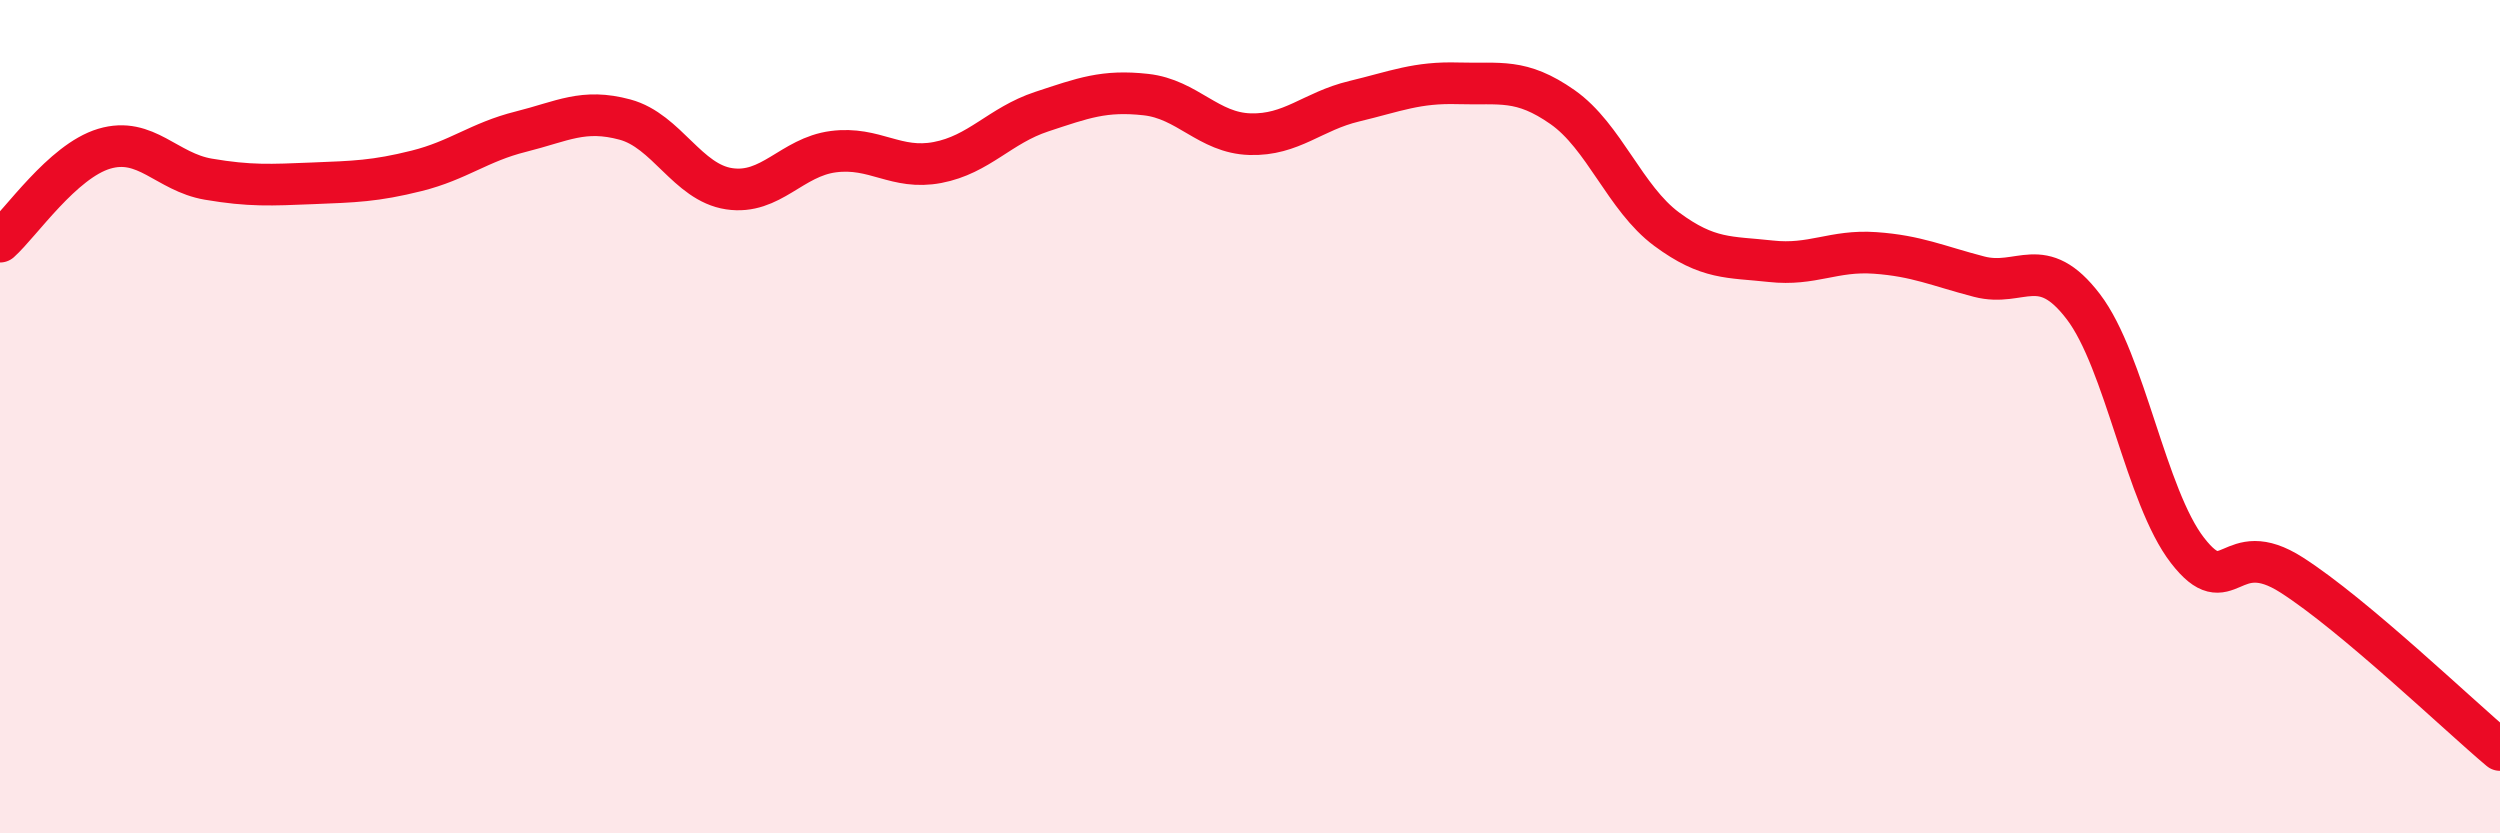
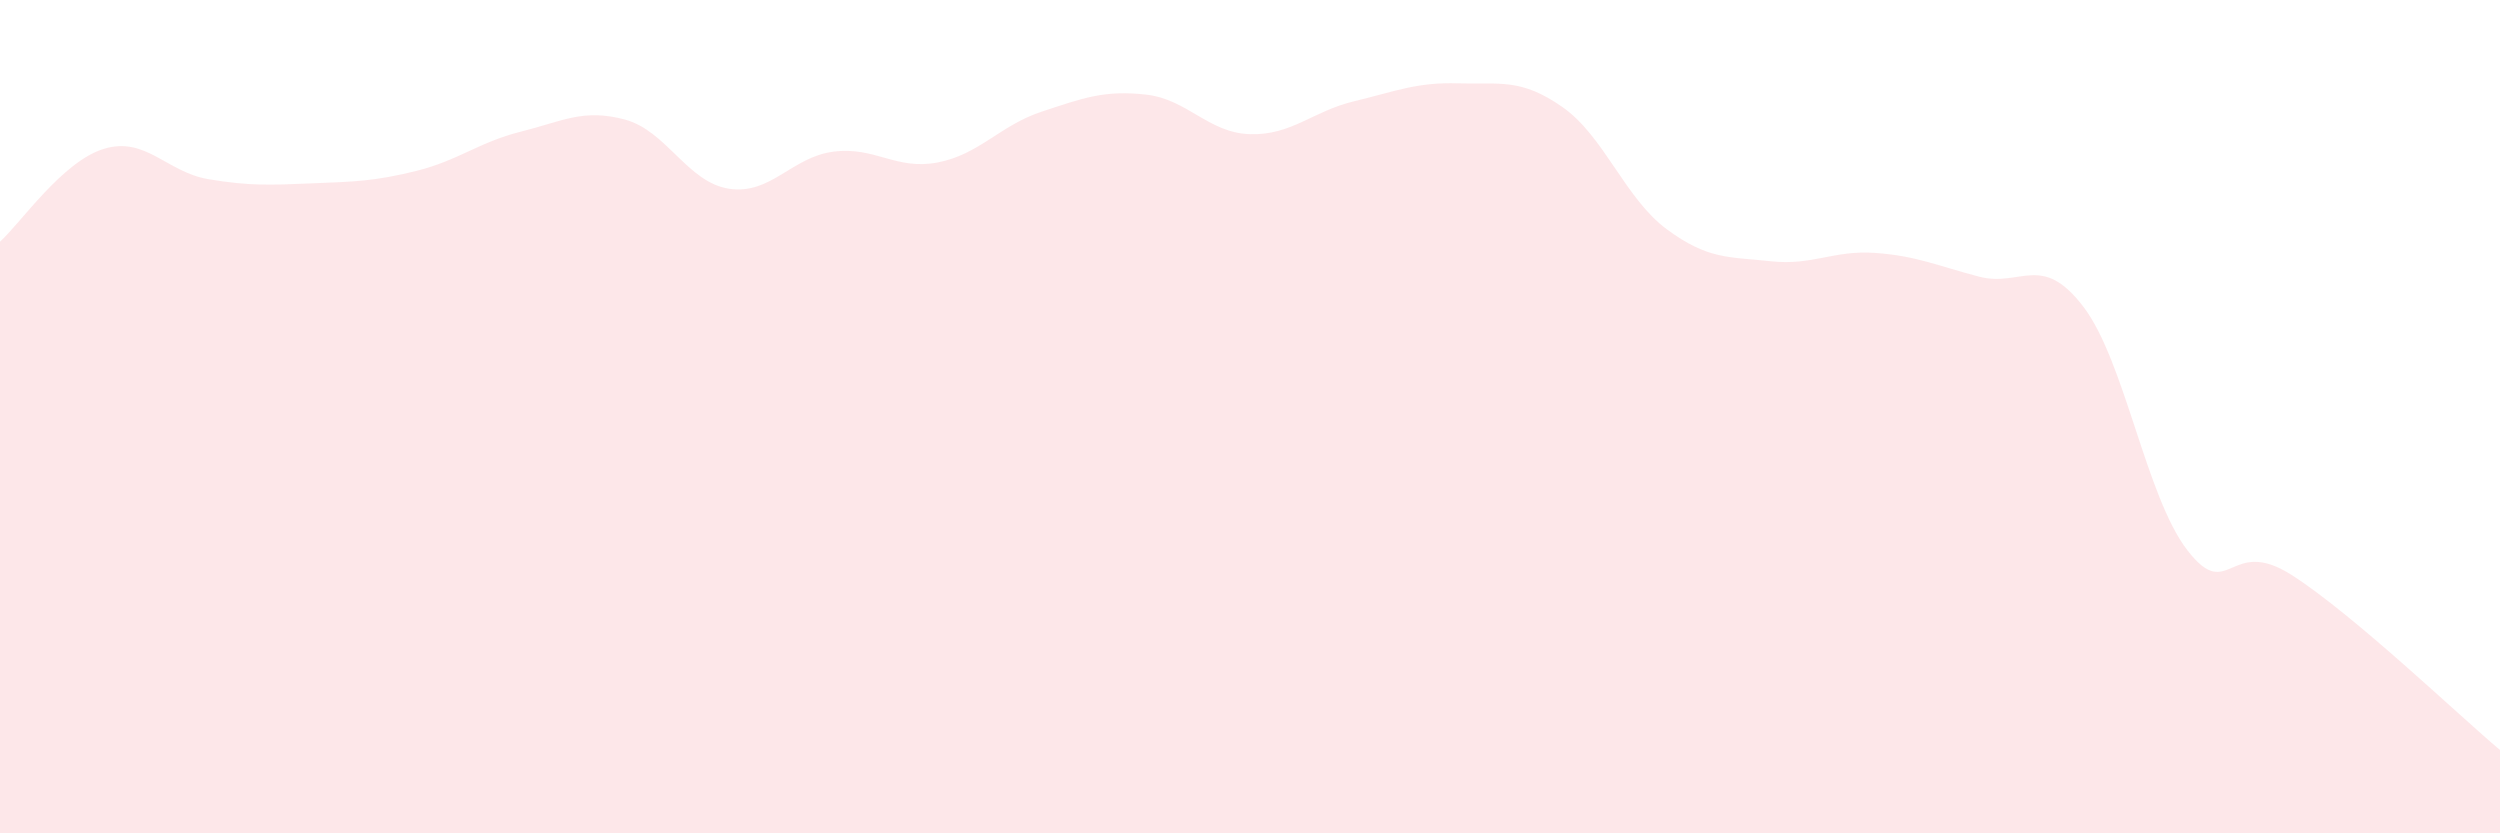
<svg xmlns="http://www.w3.org/2000/svg" width="60" height="20" viewBox="0 0 60 20">
  <path d="M 0,5.8 C 0.5,5.35 1.5,3.87 2.5,3.57 C 3.5,3.27 4,4.13 5,4.3 C 6,4.47 6.5,4.44 7.5,4.4 C 8.5,4.36 9,4.35 10,4.1 C 11,3.85 11.5,3.41 12.5,3.16 C 13.5,2.91 14,2.6 15,2.87 C 16,3.14 16.5,4.38 17.5,4.53 C 18.5,4.68 19,3.77 20,3.64 C 21,3.51 21.5,4.09 22.5,3.9 C 23.5,3.71 24,3.01 25,2.68 C 26,2.35 26.5,2.16 27.5,2.27 C 28.5,2.38 29,3.19 30,3.22 C 31,3.25 31.5,2.67 32.5,2.43 C 33.5,2.19 34,1.97 35,2 C 36,2.03 36.5,1.87 37.5,2.57 C 38.5,3.27 39,4.76 40,5.5 C 41,6.24 41.5,6.16 42.5,6.27 C 43.5,6.38 44,6 45,6.07 C 46,6.14 46.5,6.38 47.5,6.64 C 48.5,6.9 49,6.05 50,7.36 C 51,8.67 51.5,11.92 52.5,13.21 C 53.5,14.5 53.5,12.84 55,13.8 C 56.5,14.76 59,17.16 60,18L60 20L0 20Z" fill="#EB0A25" opacity="0.1" stroke-linecap="round" stroke-linejoin="round" />
-   <path d="M 0,5.8 C 0.5,5.35 1.5,3.87 2.5,3.57 C 3.5,3.27 4,4.13 5,4.3 C 6,4.47 6.5,4.44 7.5,4.4 C 8.5,4.36 9,4.35 10,4.1 C 11,3.85 11.5,3.41 12.5,3.16 C 13.5,2.91 14,2.6 15,2.87 C 16,3.14 16.5,4.38 17.5,4.53 C 18.5,4.68 19,3.77 20,3.64 C 21,3.51 21.5,4.09 22.5,3.9 C 23.5,3.71 24,3.01 25,2.68 C 26,2.35 26.5,2.16 27.5,2.27 C 28.5,2.38 29,3.19 30,3.22 C 31,3.25 31.5,2.67 32.5,2.43 C 33.5,2.19 34,1.97 35,2 C 36,2.03 36.5,1.87 37.5,2.57 C 38.5,3.27 39,4.76 40,5.5 C 41,6.24 41.5,6.16 42.5,6.27 C 43.5,6.38 44,6 45,6.07 C 46,6.14 46.5,6.38 47.5,6.64 C 48.5,6.9 49,6.05 50,7.36 C 51,8.67 51.5,11.92 52.5,13.21 C 53.5,14.5 53.5,12.84 55,13.8 C 56.5,14.76 59,17.16 60,18" stroke="#EB0A25" stroke-width="1" fill="none" stroke-linecap="round" stroke-linejoin="round" />
</svg>